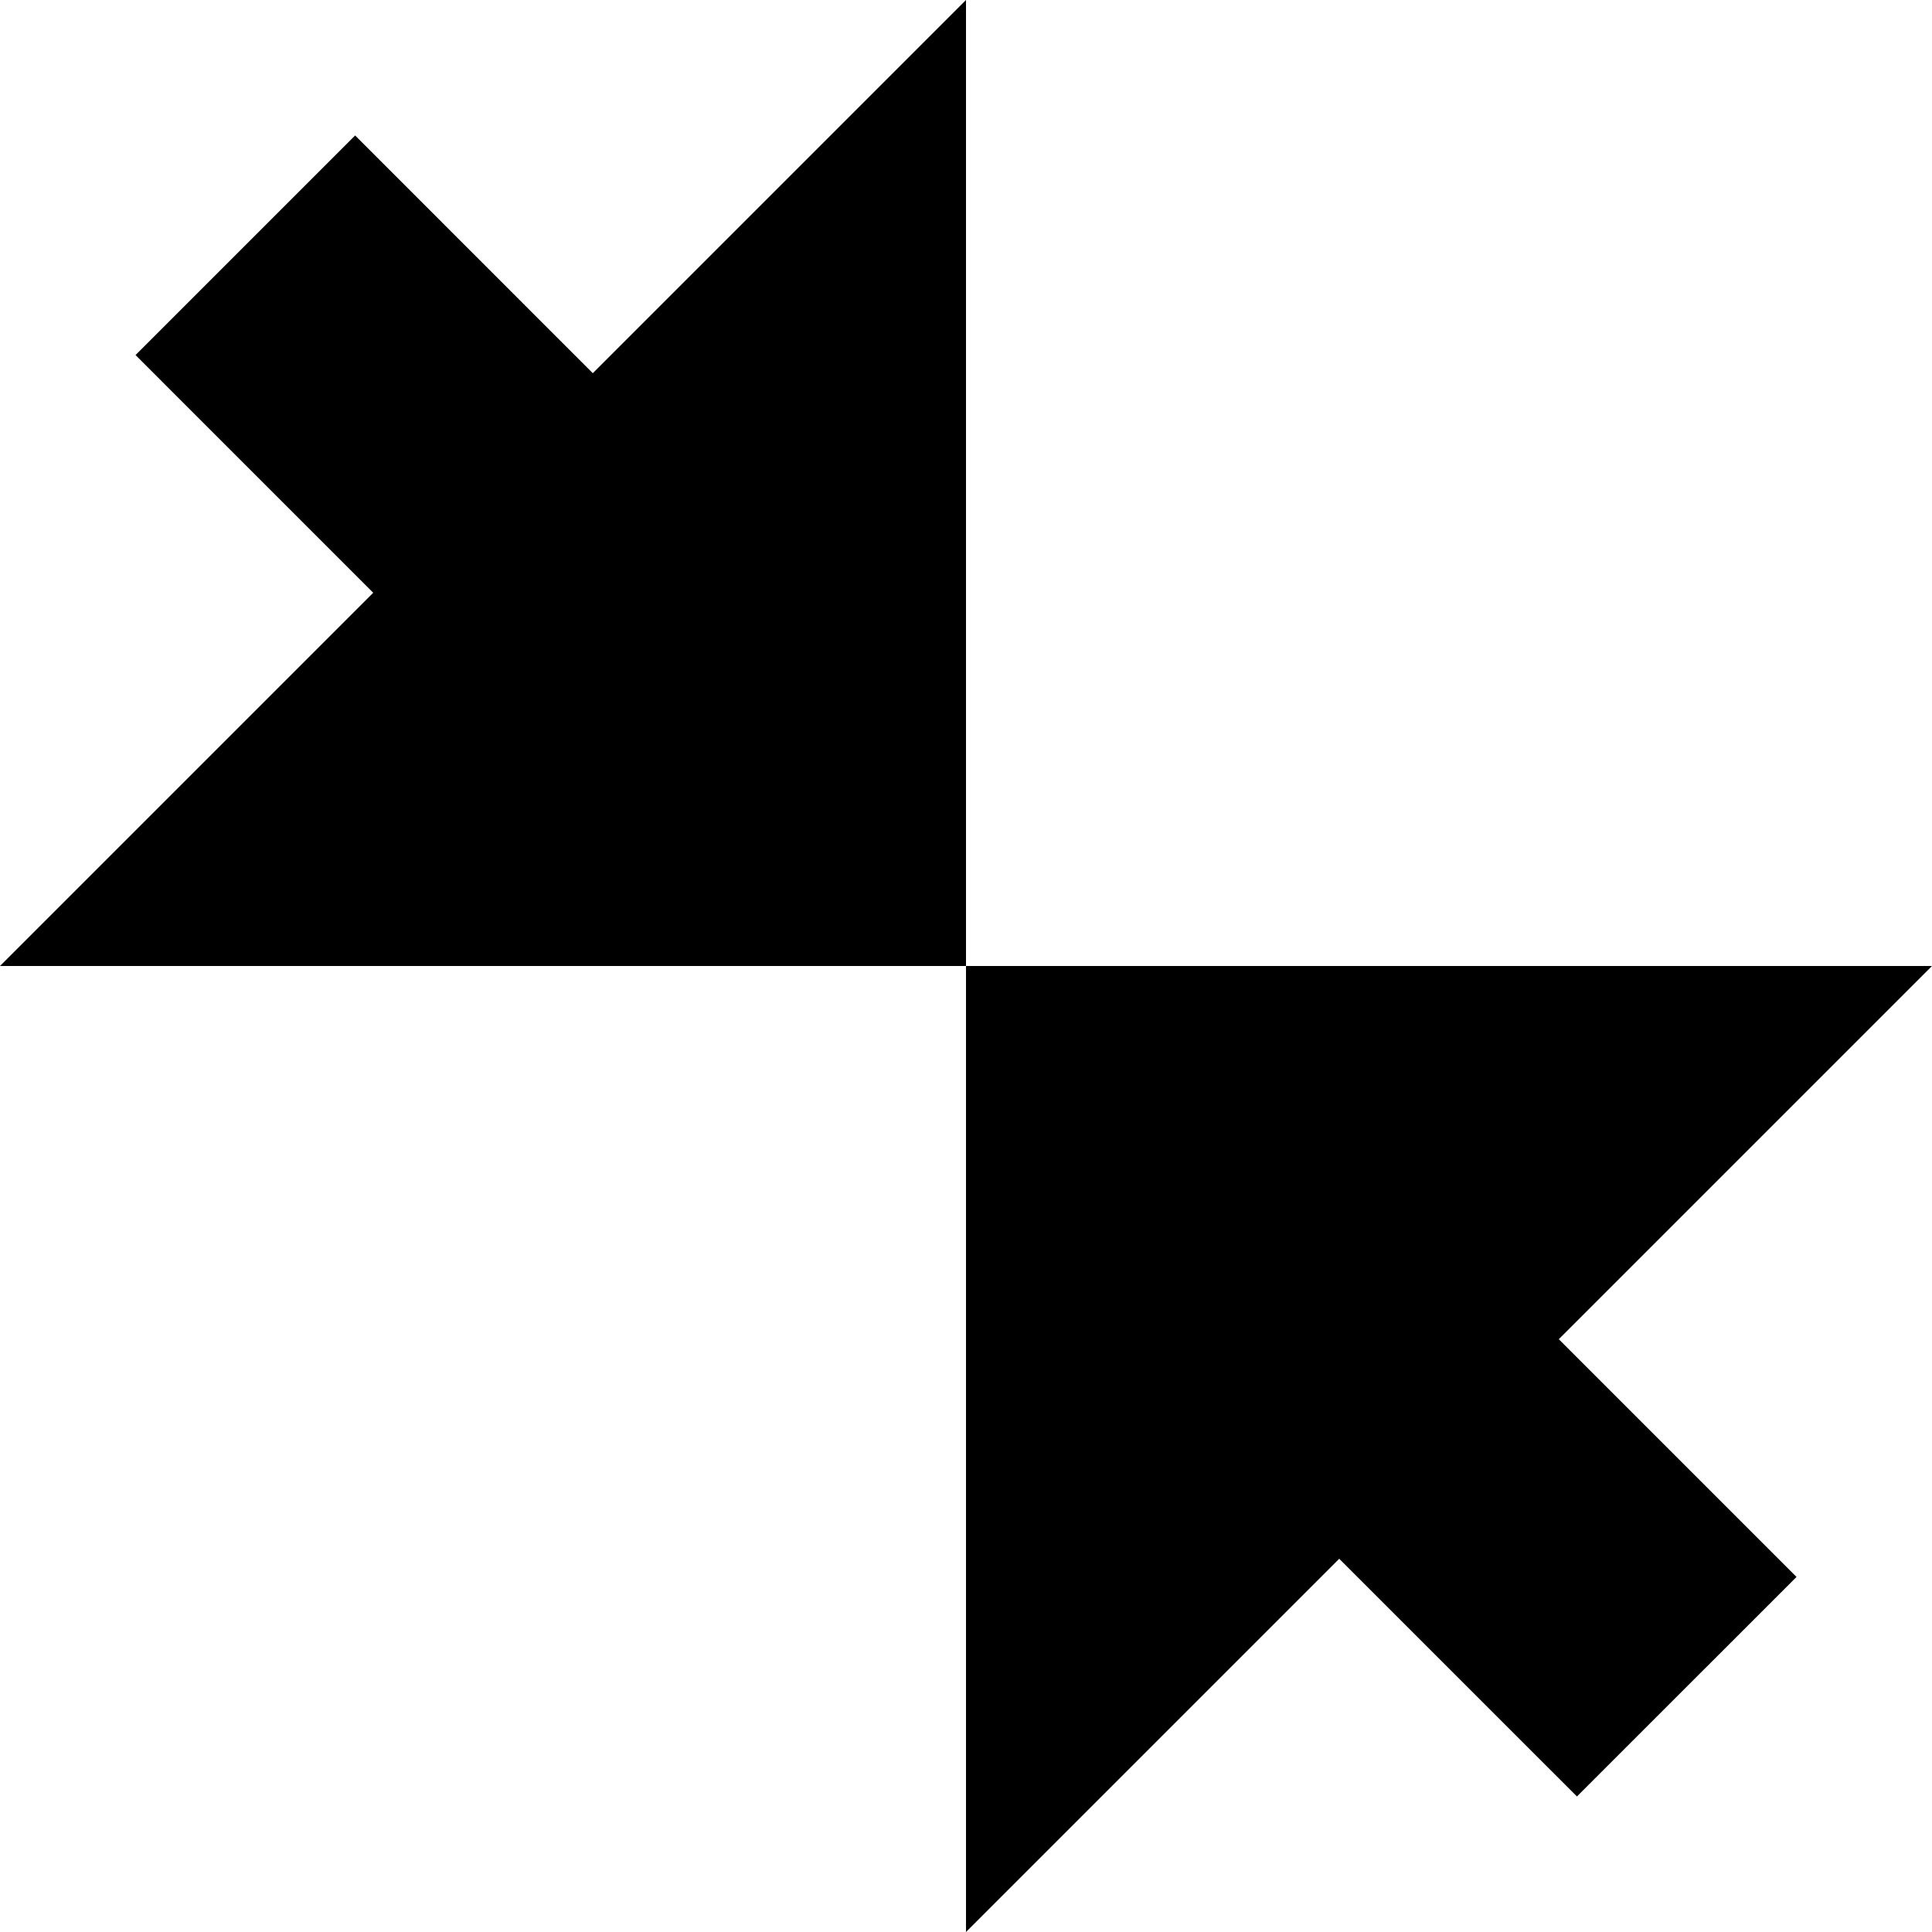
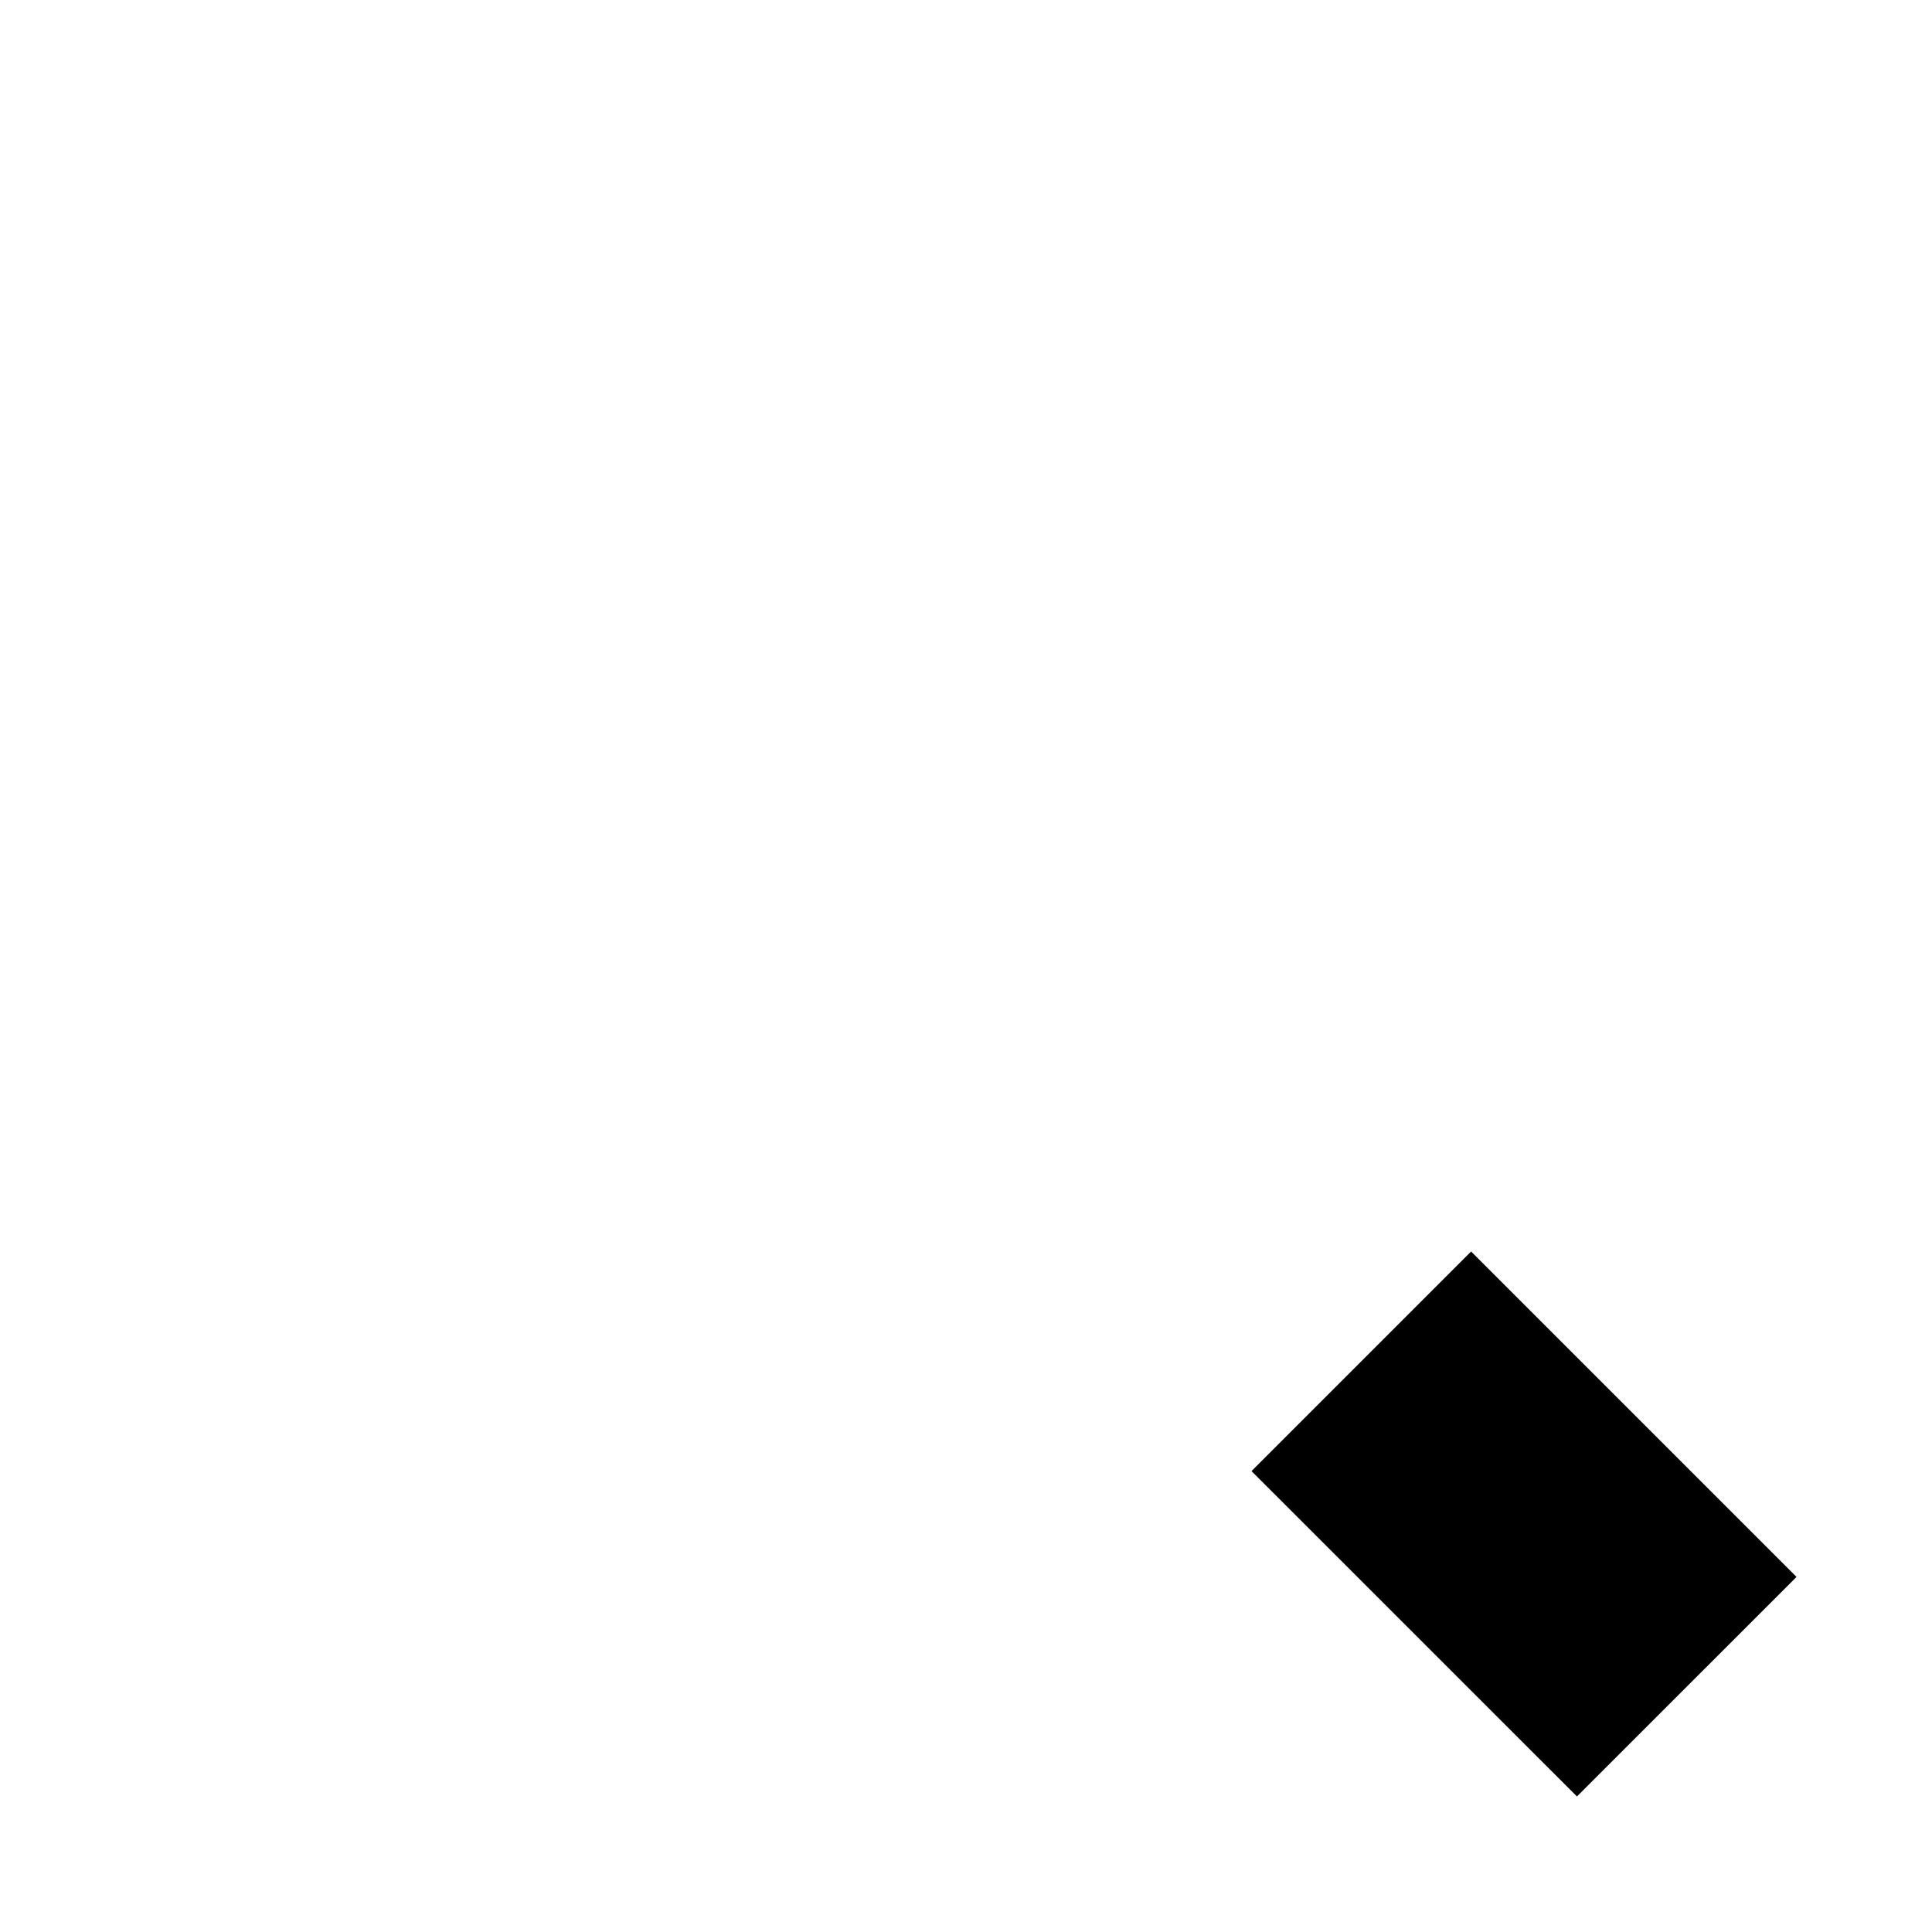
<svg xmlns="http://www.w3.org/2000/svg" width="32" height="32" viewBox="0 0 32 32" fill="none">
-   <path d="M16 -1.23067e-07V16H0L16 -1.23067e-07Z" fill="black" />
-   <path d="M11.271 7.634L7.634 11.271L2.245 5.881L5.882 2.244L11.271 7.634Z" fill="black" />
-   <path d="M16 32V16H32L16 32Z" fill="black" />
-   <path d="M20.729 24.366L24.366 20.729L29.756 26.119L26.119 29.755L20.729 24.366Z" fill="black" />
+   <path d="M20.729 24.366L24.366 20.729L29.756 26.119L26.119 29.755Z" fill="black" />
</svg>